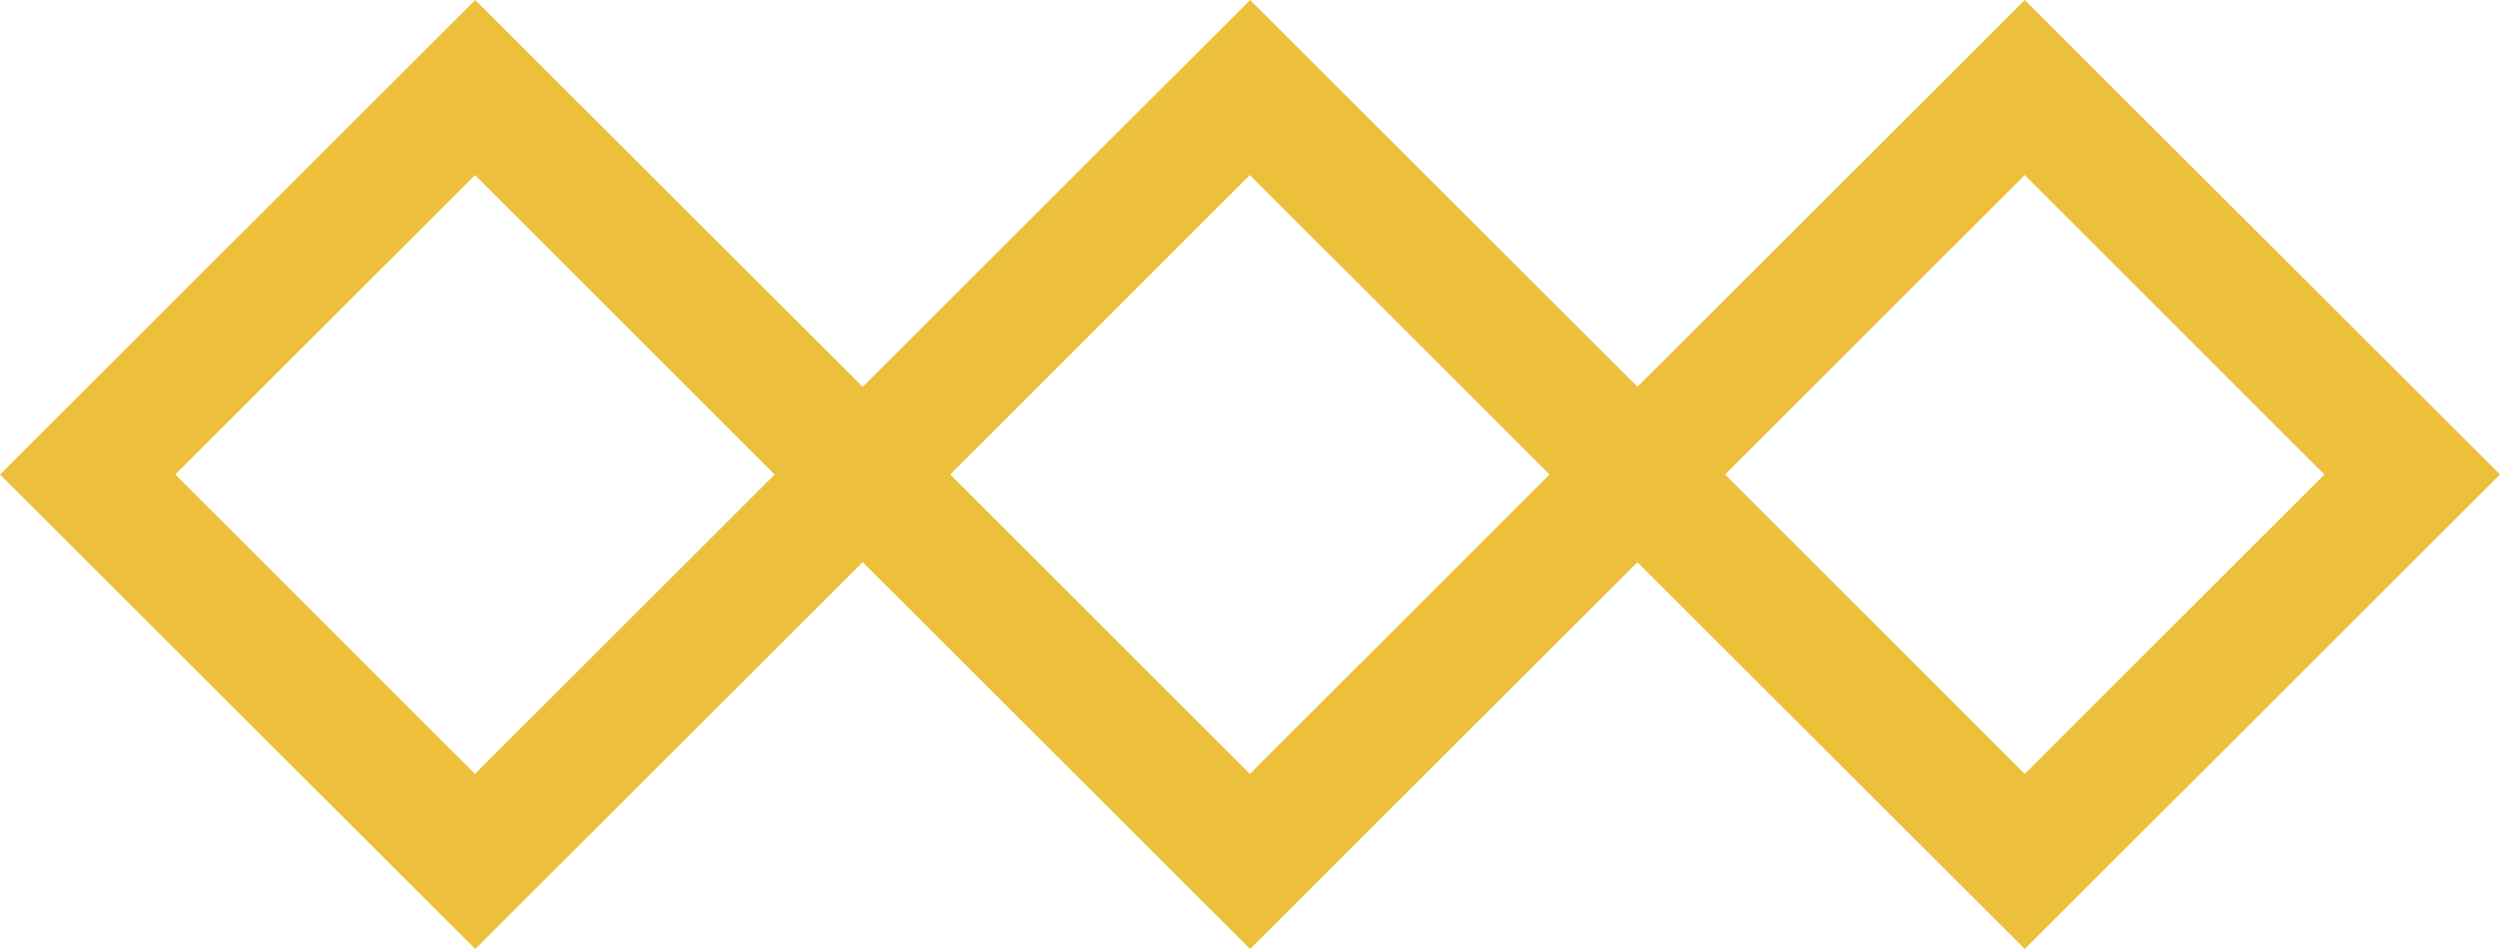
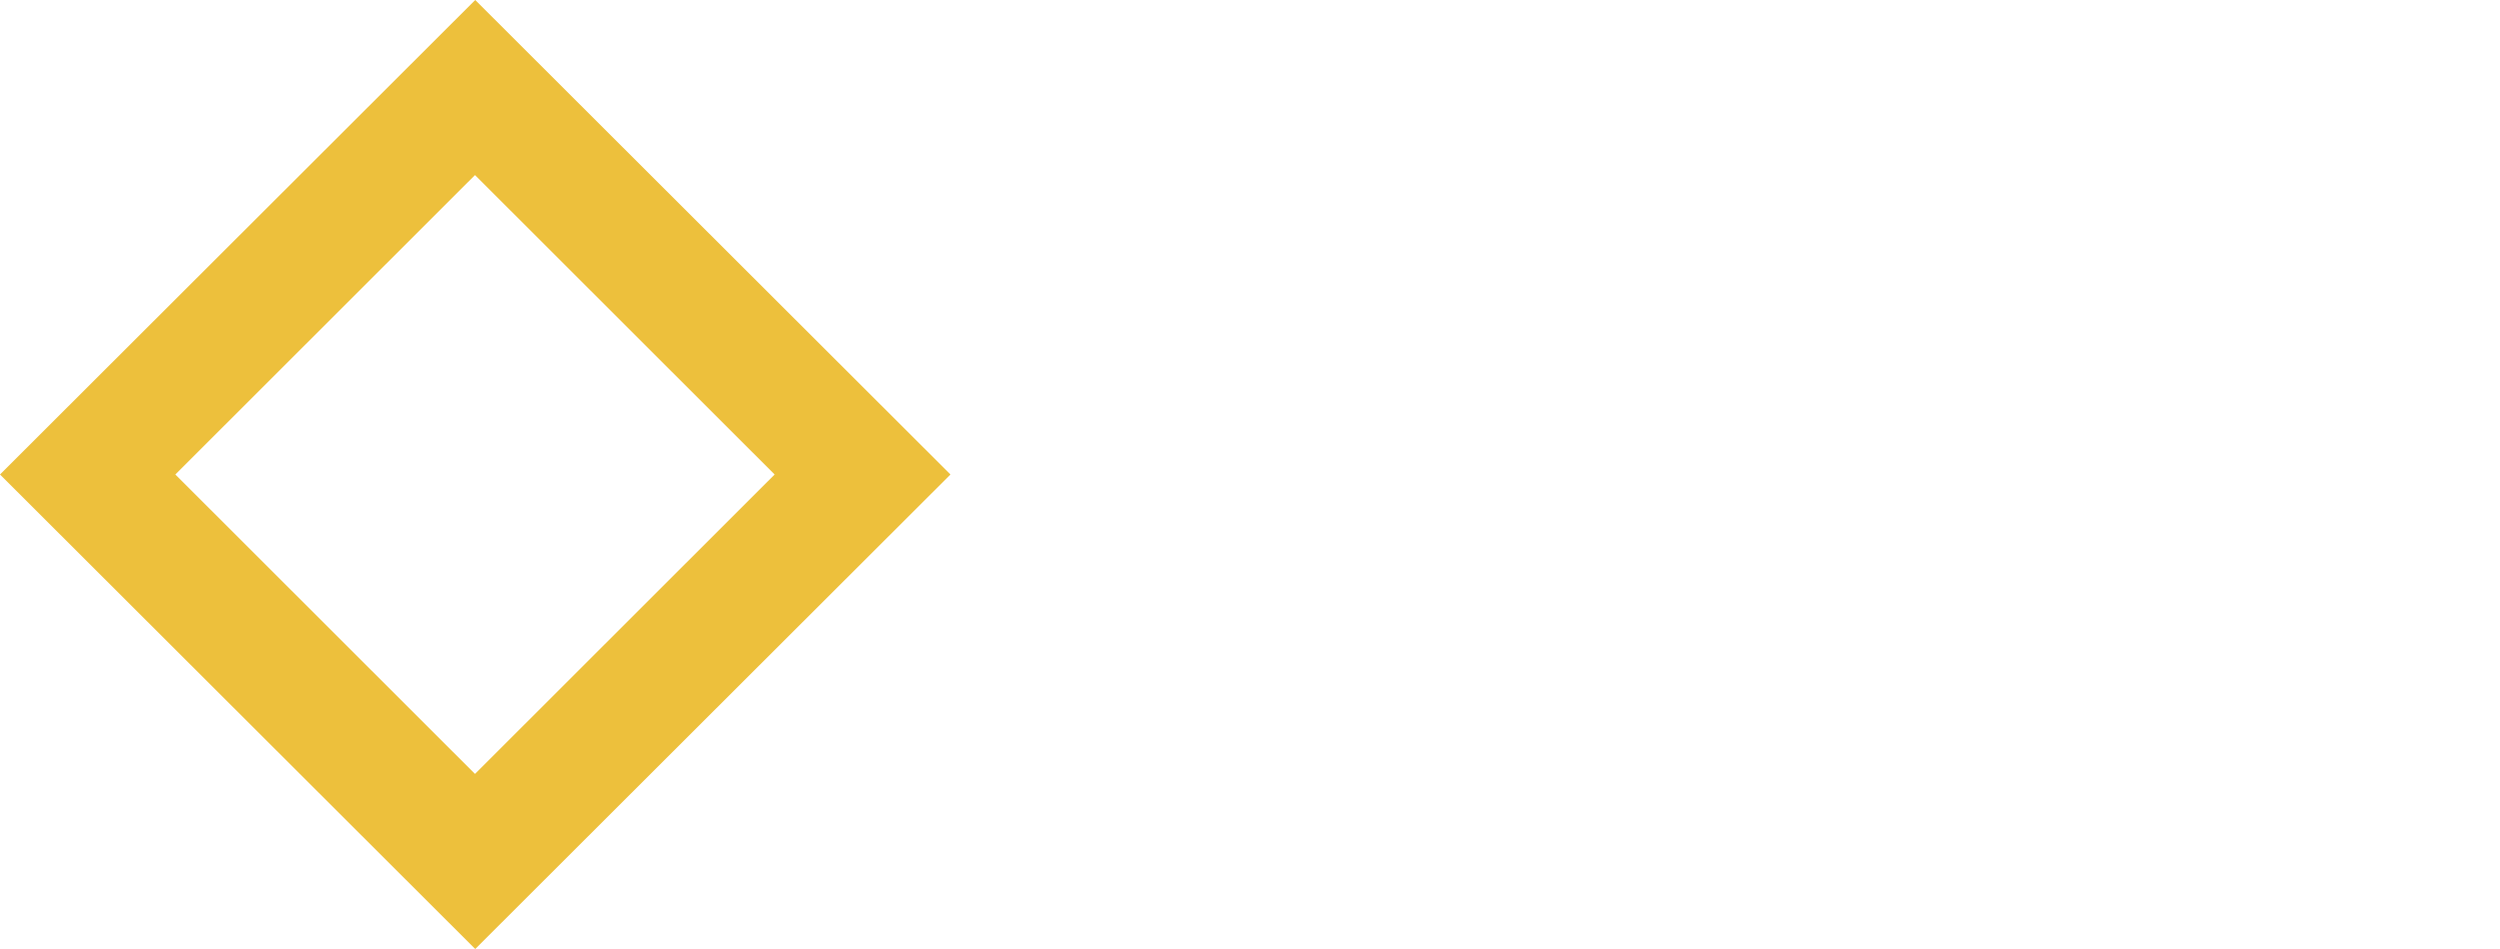
<svg xmlns="http://www.w3.org/2000/svg" id="b" width="101.95" height="38.7" viewBox="0 0 101.95 38.7">
  <g id="c">
    <path d="M19.38,38.7L0,19.35,19.38,0l19.38,19.35-19.38,19.35ZM7.15,19.35l12.22,12.21,12.22-12.21-12.22-12.21-12.22,12.21Z" fill="#edc03c" />
-     <path d="M50.98,38.7l-19.38-19.35L50.98,0l19.38,19.35-19.38,19.35ZM38.75,19.35l12.22,12.21,12.22-12.21-12.22-12.21-12.22,12.21Z" fill="#edc03c" />
-     <path d="M82.57,38.7l-19.38-19.35L82.57,0l19.38,19.35-19.38,19.35ZM70.35,19.35l12.22,12.21,12.22-12.21-12.22-12.21-12.22,12.21Z" fill="#edc03c" />
  </g>
</svg>